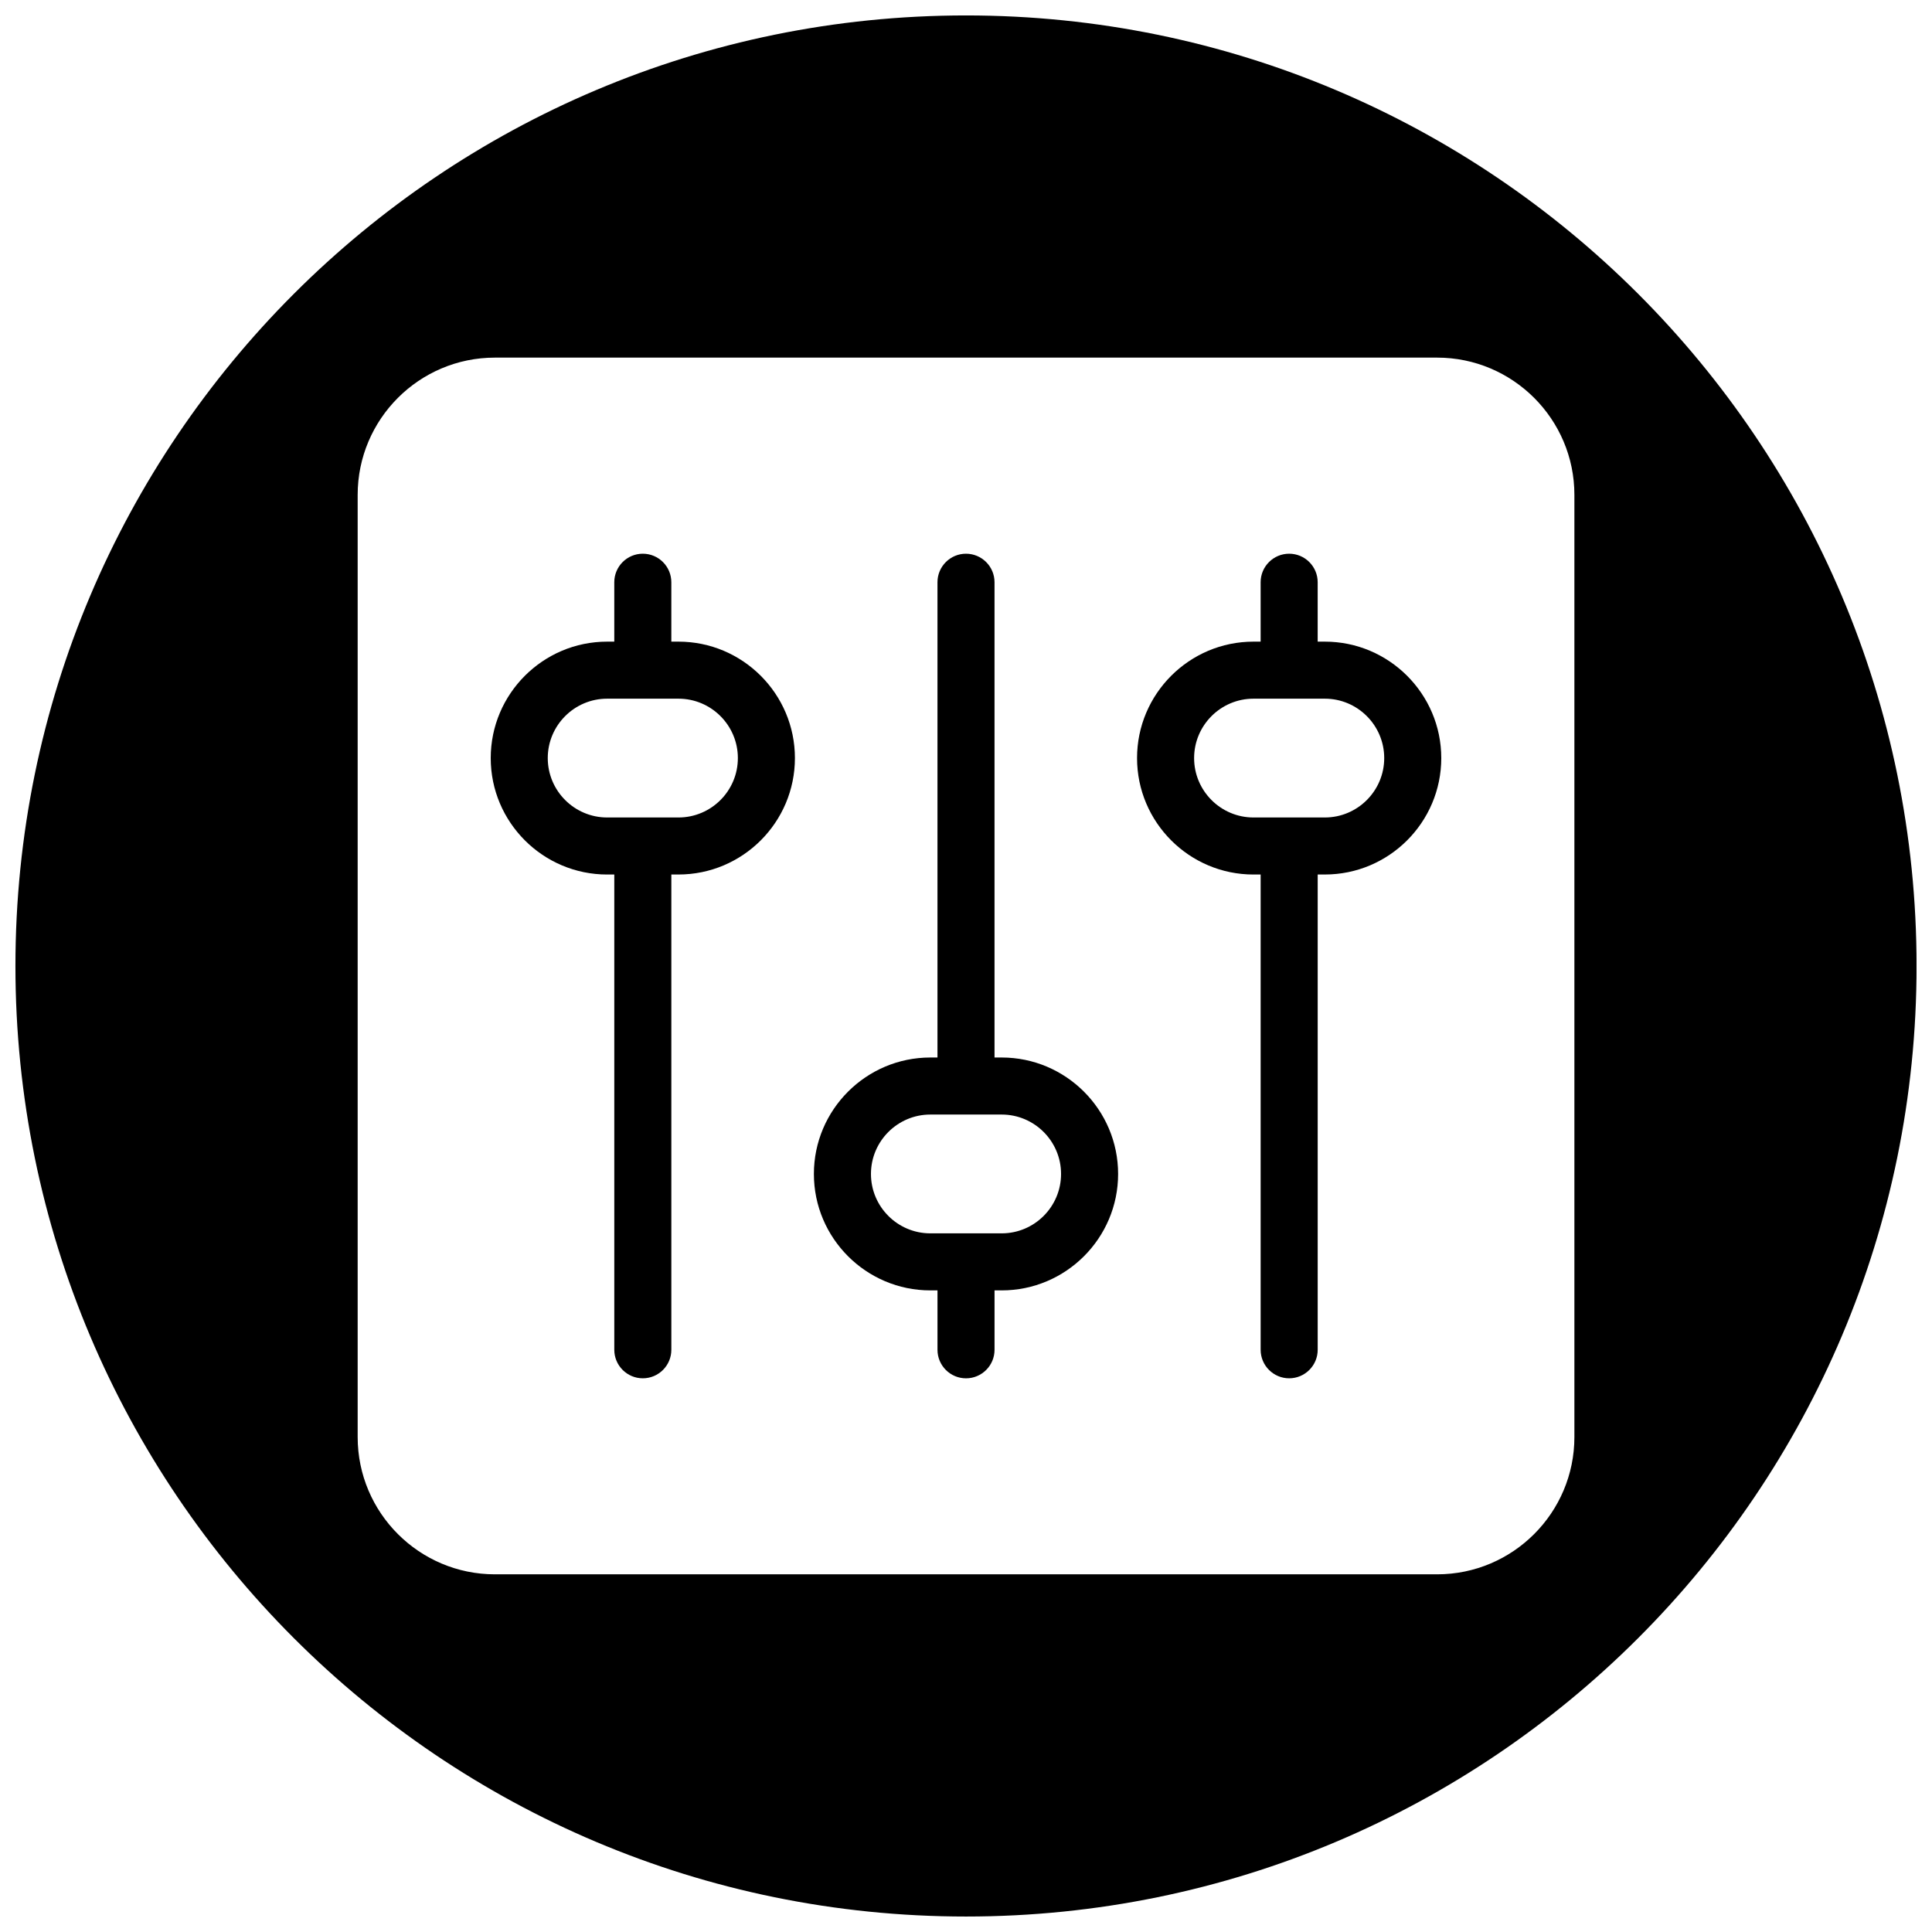
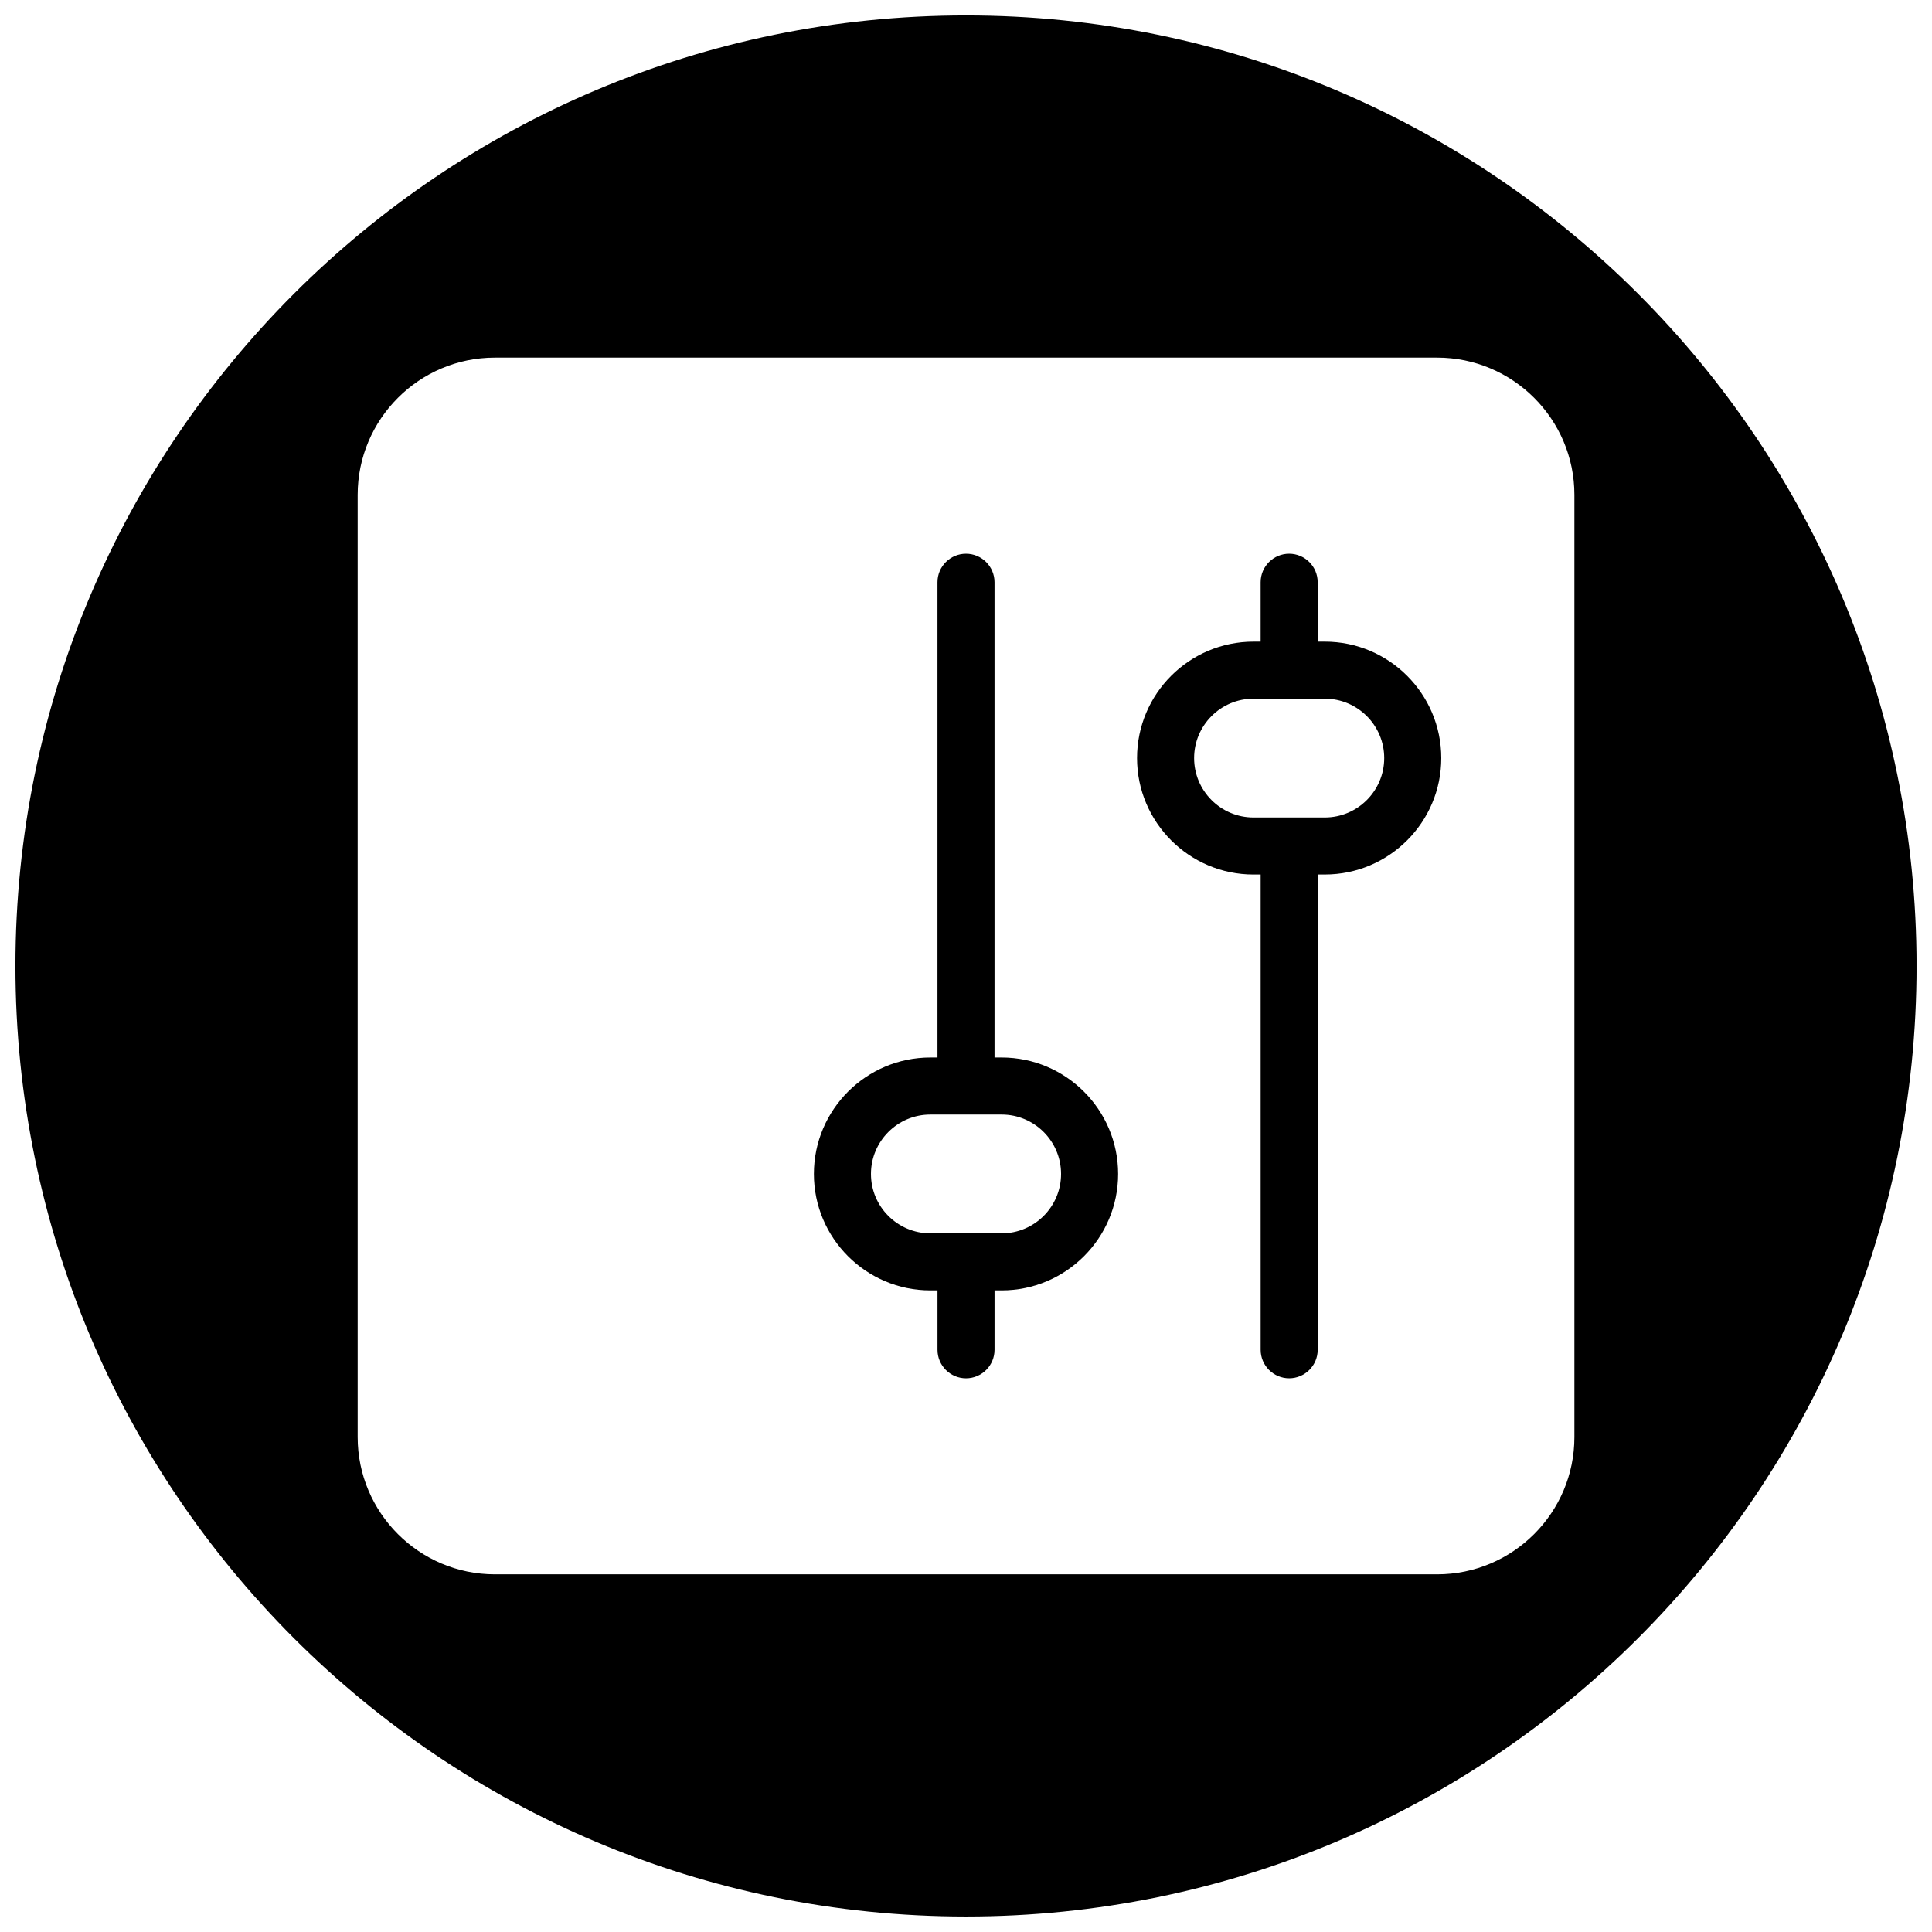
<svg xmlns="http://www.w3.org/2000/svg" width="800px" height="800px" version="1.1" viewBox="144 144 512 512">
  <defs>
    <clipPath id="a">
      <path d="m148.09 148.09h503.81v503.81h-503.81z" />
    </clipPath>
  </defs>
-   <path d="m323.8 314.04h-1.891v-15.742c0-4.172-3.387-7.559-7.559-7.559s-7.559 3.387-7.559 7.559v15.742h-1.891c-17.008 0-30.852 13.844-30.852 30.859 0 17.012 13.844 30.859 30.859 30.859l1.887-0.004v125.95c0 4.172 3.387 7.559 7.559 7.559 4.172 0 7.559-3.387 7.559-7.559v-125.95h1.891c17.012 0 30.859-13.844 30.859-30.859-0.004-17.012-13.848-30.855-30.863-30.855zm0 46.602h-18.895c-8.68 0-15.742-7.062-15.742-15.742 0-8.68 7.062-15.742 15.742-15.742h18.895c8.68 0 15.742 7.062 15.742 15.742 0.004 8.68-7.062 15.742-15.742 15.742z" />
  <path d="m495.09 314.04h-1.891v-15.742c0-4.172-3.387-7.559-7.559-7.559s-7.559 3.387-7.559 7.559v15.742h-1.891c-17.012 0-30.859 13.844-30.859 30.859 0 17.012 13.844 30.859 30.859 30.859l1.895-0.004v125.95c0 4.172 3.387 7.559 7.559 7.559 4.172 0 7.559-3.387 7.559-7.559v-125.95h1.891c17.012 0 30.859-13.844 30.859-30.859-0.008-17.012-13.852-30.855-30.863-30.855zm0 46.602h-18.895c-8.68 0-15.742-7.062-15.742-15.742 0-8.68 7.062-15.742 15.742-15.742h18.895c8.68 0 15.742 7.062 15.742 15.742 0 8.68-7.062 15.742-15.742 15.742z" />
  <path d="m409.45 424.25h-1.891v-125.95c0-4.172-3.387-7.559-7.559-7.559s-7.559 3.387-7.559 7.559v125.95h-1.891c-17.012 0-30.859 13.844-30.859 30.859 0 17.012 13.844 30.859 30.859 30.859h1.895v15.742c0 4.172 3.387 7.559 7.559 7.559s7.559-3.387 7.559-7.559v-15.742h1.891c17.012 0 30.859-13.844 30.859-30.859-0.004-17.016-13.852-30.859-30.863-30.859zm0 46.602h-18.895c-8.68 0-15.742-7.055-15.742-15.742 0-8.68 7.062-15.742 15.742-15.742h18.895c8.68 0 15.742 7.062 15.742 15.742 0 8.684-7.062 15.742-15.742 15.742z" />
  <g clip-path="url(#a)">
    <path d="m400 148.09c-139.12 0-251.91 112.78-251.91 251.91 0 139.12 112.78 251.9 251.91 251.9 139.12 0 251.91-112.78 251.91-251.91-0.004-139.12-112.79-251.9-251.91-251.9zm161.23 376.75c0 20.051-16.312 36.371-36.371 36.371h-249.71c-20.051 0-36.363-16.316-36.363-36.371v-249.7c0-20.051 16.312-36.367 36.363-36.367h249.71c20.051 0 36.371 16.312 36.371 36.363z" />
  </g>
</svg>